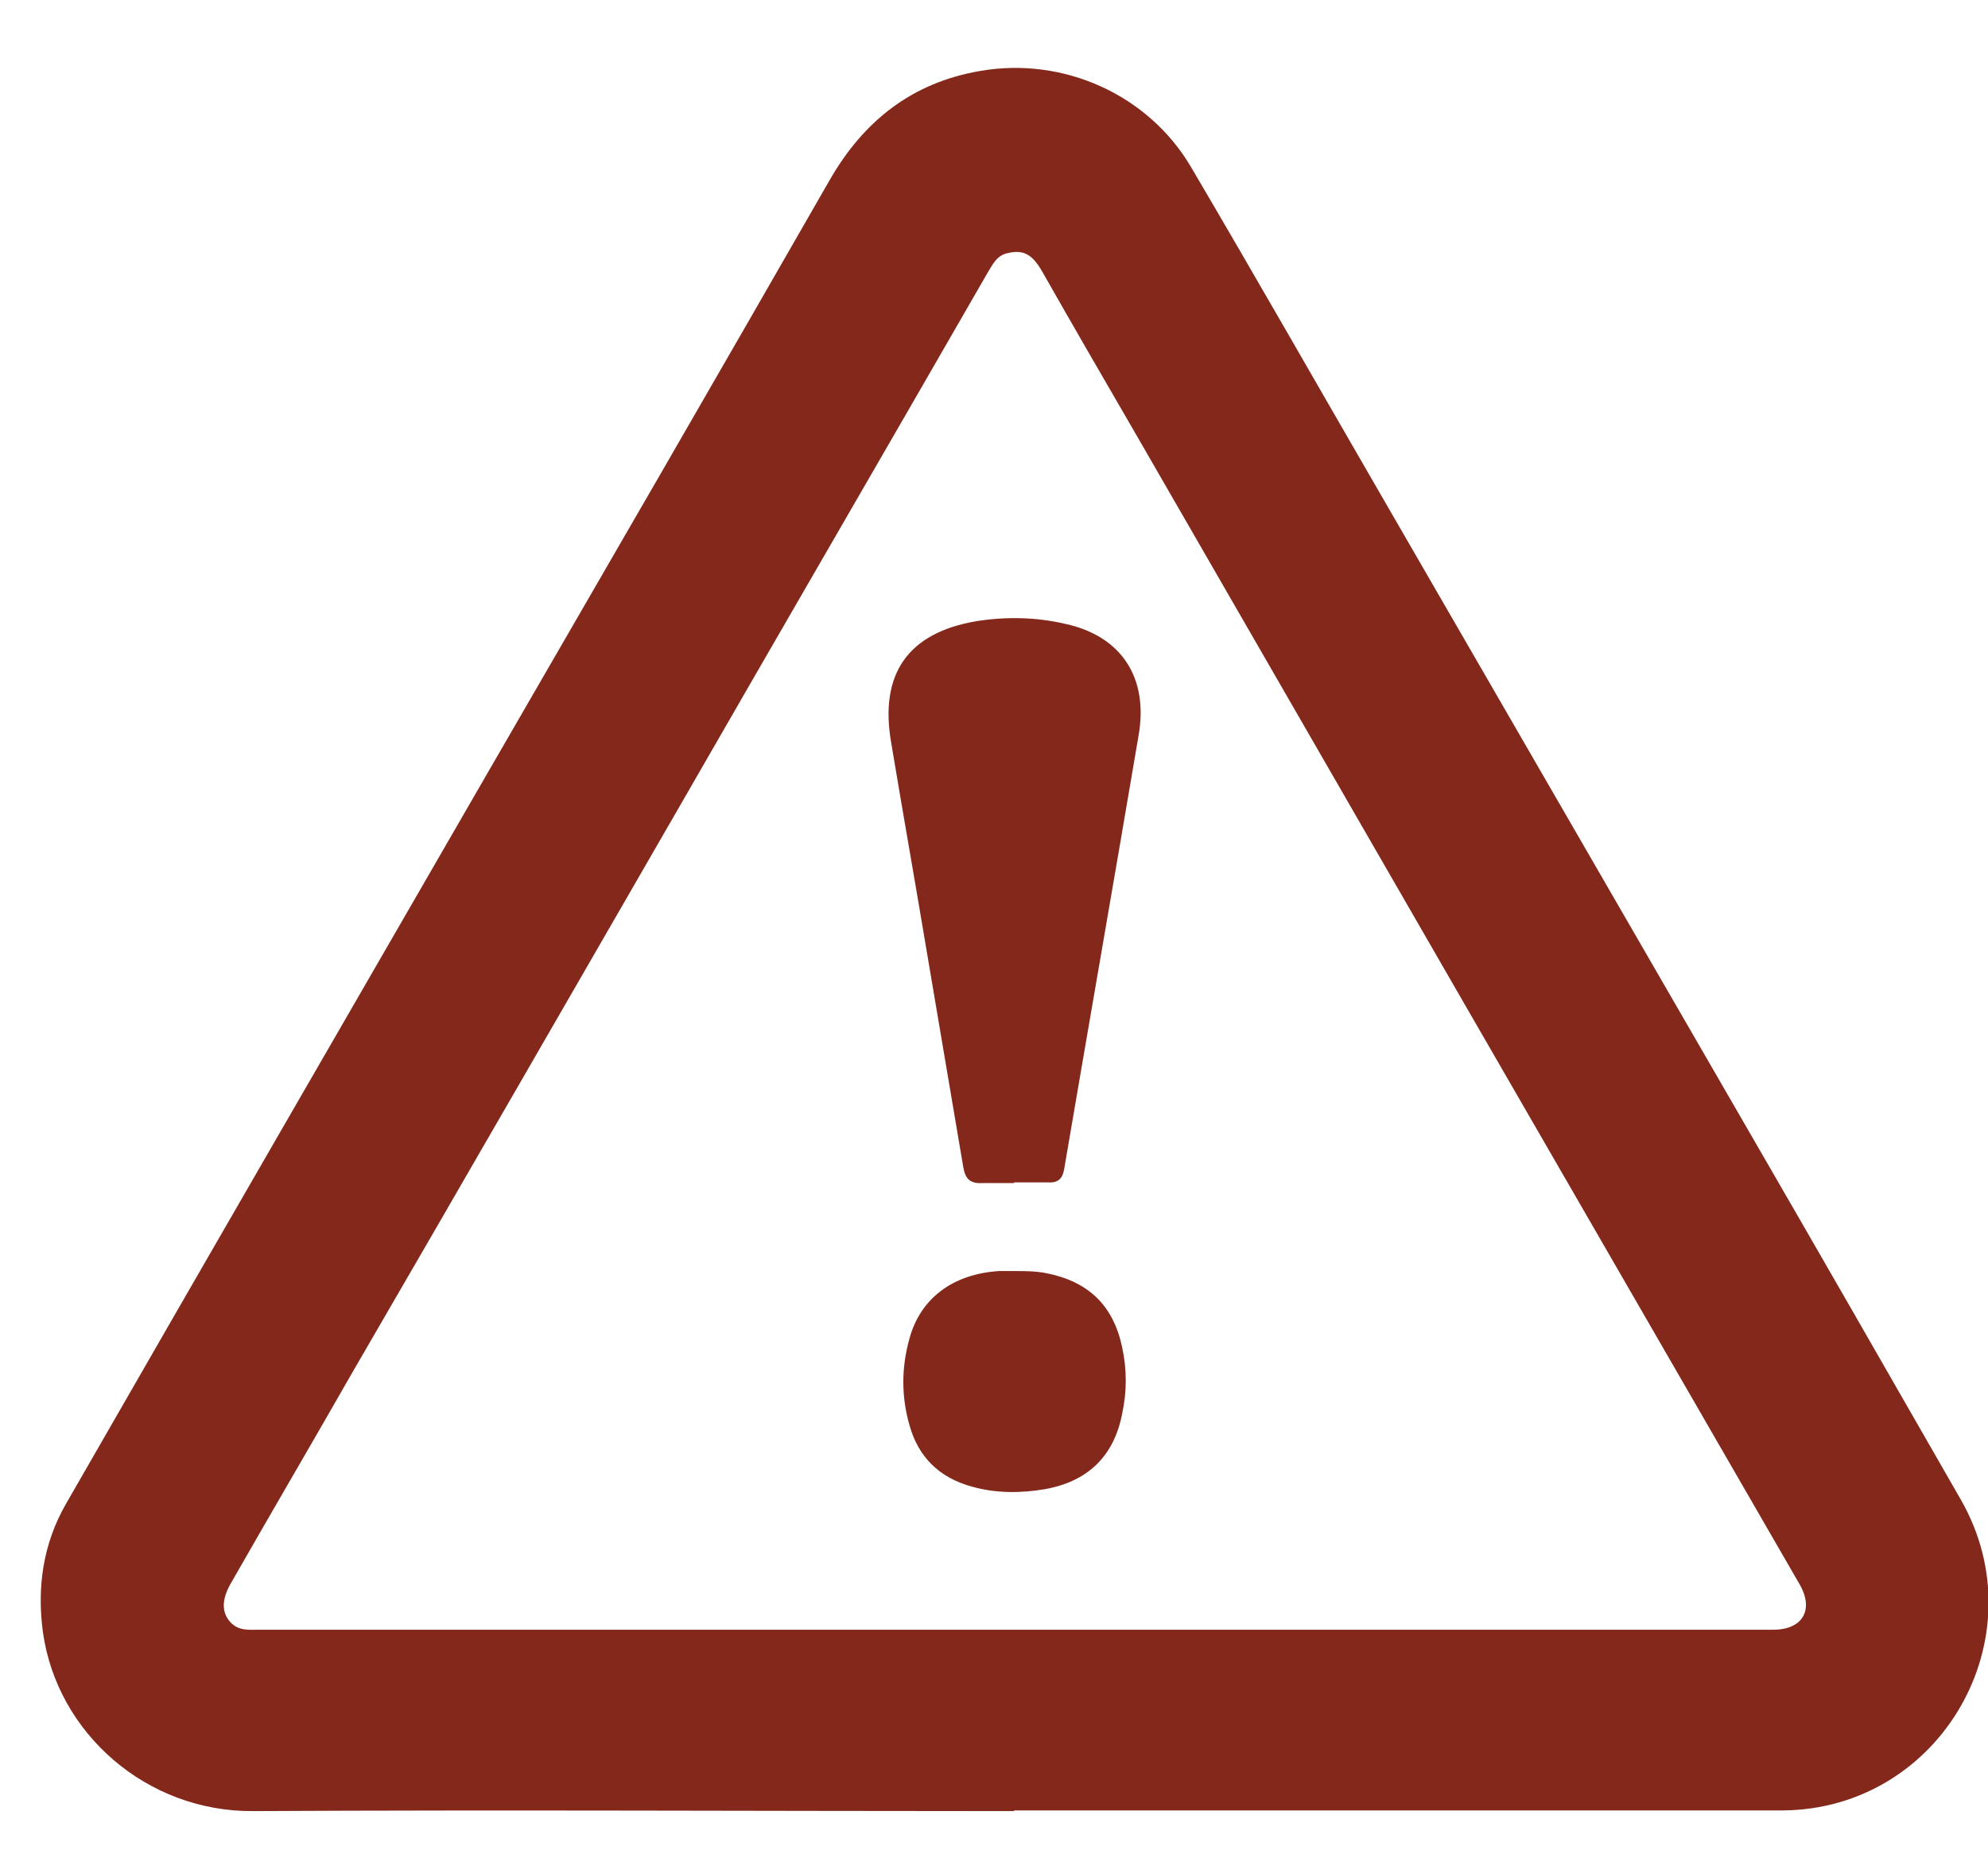
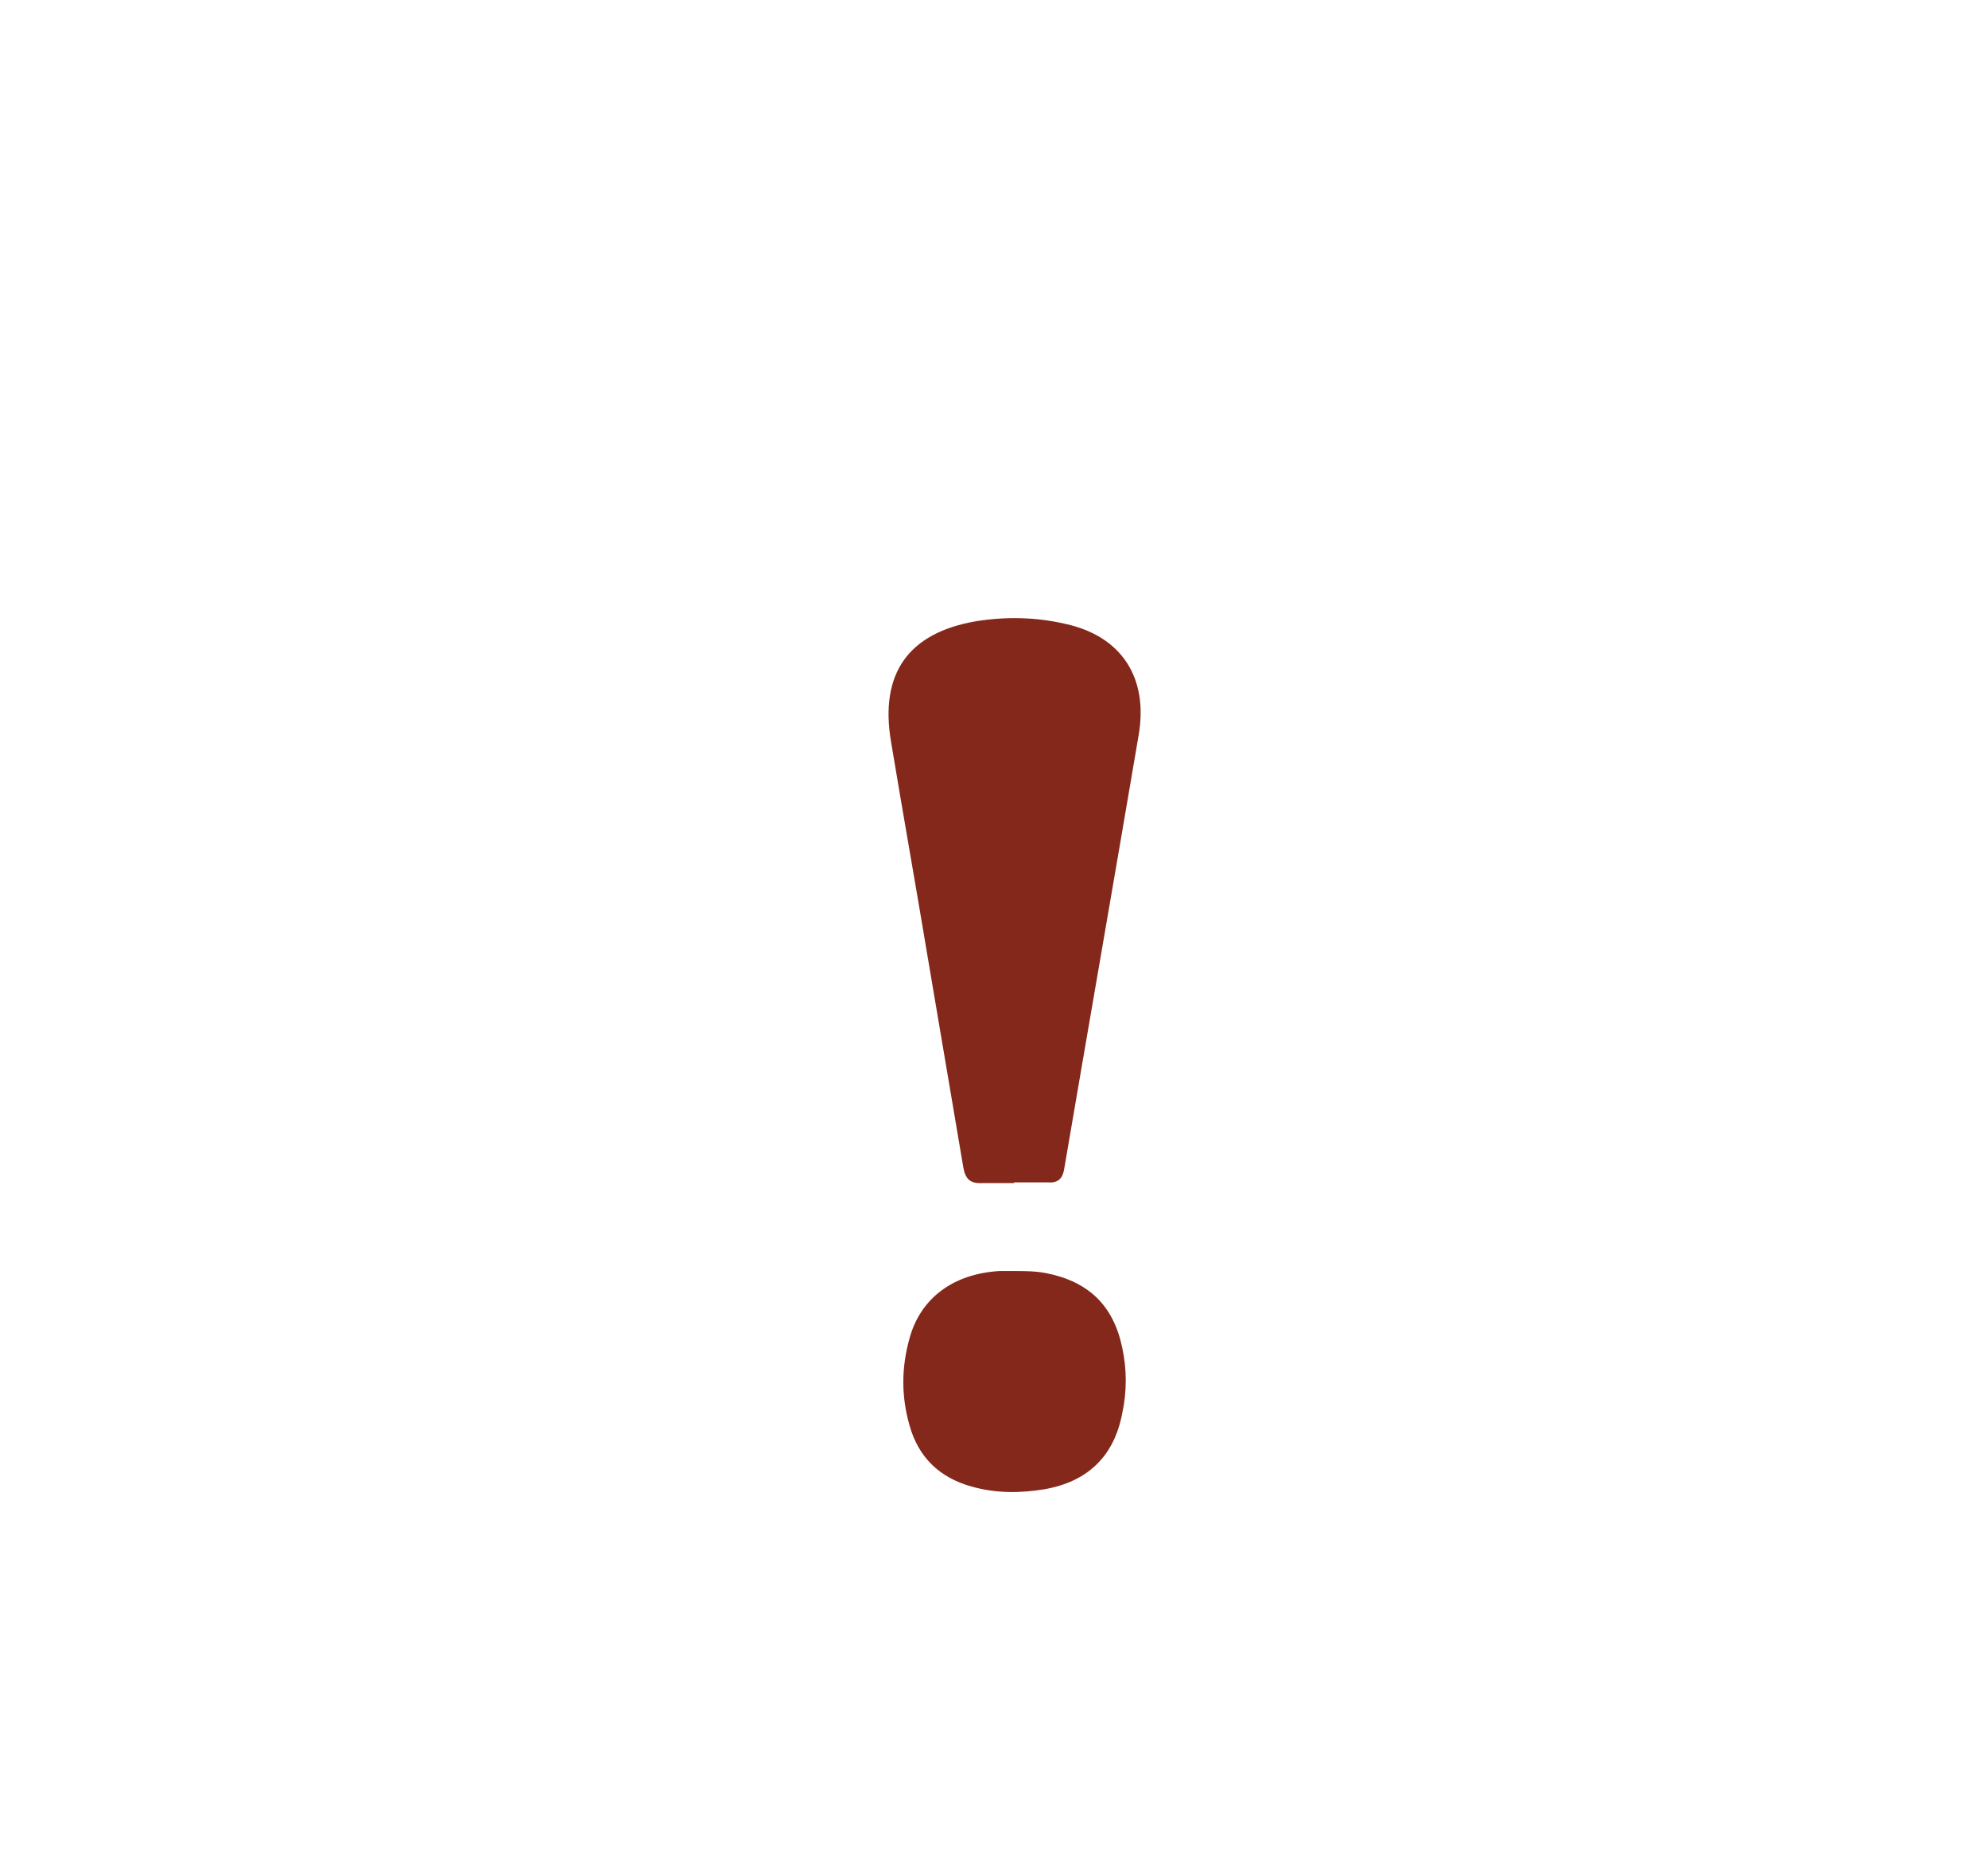
<svg xmlns="http://www.w3.org/2000/svg" version="1.1" viewBox="0 0 29.16 27.13">
  <defs>
    <style>
      .cls-1 {
        fill: #83281a;
      }
    </style>
  </defs>
  <g>
    <g id="Vrstva_1">
      <g>
-         <path class="cls-1" d="M14.87,26.56c-3.72,0-7.44-.02-11.16,0-1.56.01-2.87-1.14-3.08-2.62-.09-.66,0-1.3.34-1.89,2.08-3.62,4.17-7.23,6.26-10.85,1.65-2.85,3.3-5.7,4.94-8.56.5-.87,1.21-1.43,2.21-1.6,1.21-.21,2.46.34,3.09,1.41.96,1.63,1.9,3.28,2.85,4.92,1.76,3.04,3.52,6.09,5.28,9.13,1.06,1.83,2.11,3.66,3.16,5.49,1.16,2.02-.29,4.55-2.62,4.56-3.75,0-7.51,0-11.26,0ZM14.87,23.9h0c3.71,0,7.43,0,11.14,0,.43,0,.6-.29.39-.66-1.65-2.86-3.3-5.71-4.95-8.57-1.59-2.76-3.18-5.51-4.77-8.27-.47-.81-.94-1.62-1.4-2.43-.14-.24-.27-.31-.49-.26-.17.03-.23.17-.31.3-1.49,2.59-2.99,5.17-4.48,7.76-1.6,2.77-3.2,5.55-4.81,8.32-.6,1.05-1.21,2.09-1.81,3.14-.13.23-.13.42,0,.56.12.13.27.11.42.11,3.69,0,7.39,0,11.08,0Z" />
        <path class="cls-1" d="M14.88,17.35c-.16,0-.31,0-.47,0-.18.01-.25-.06-.28-.23-.17-1-.34-2-.51-3.01-.18-1.08-.37-2.15-.55-3.23-.17-1,.25-1.6,1.25-1.77.44-.07.88-.06,1.31.04.82.18,1.22.79,1.07,1.64-.36,2.12-.73,4.24-1.09,6.35-.02.13-.08.21-.23.2-.17,0-.34,0-.51,0Z" />
        <path class="cls-1" d="M14.87,18.64c.16,0,.31,0,.47.03.62.12.99.47,1.12,1.09.07.32.07.65,0,.97-.12.63-.51,1-1.14,1.11-.36.06-.72.06-1.07-.04-.47-.13-.78-.43-.91-.9-.12-.42-.12-.84,0-1.27.16-.59.64-.95,1.32-.99.07,0,.15,0,.22,0Z" />
      </g>
    </g>
  </g>
</svg>